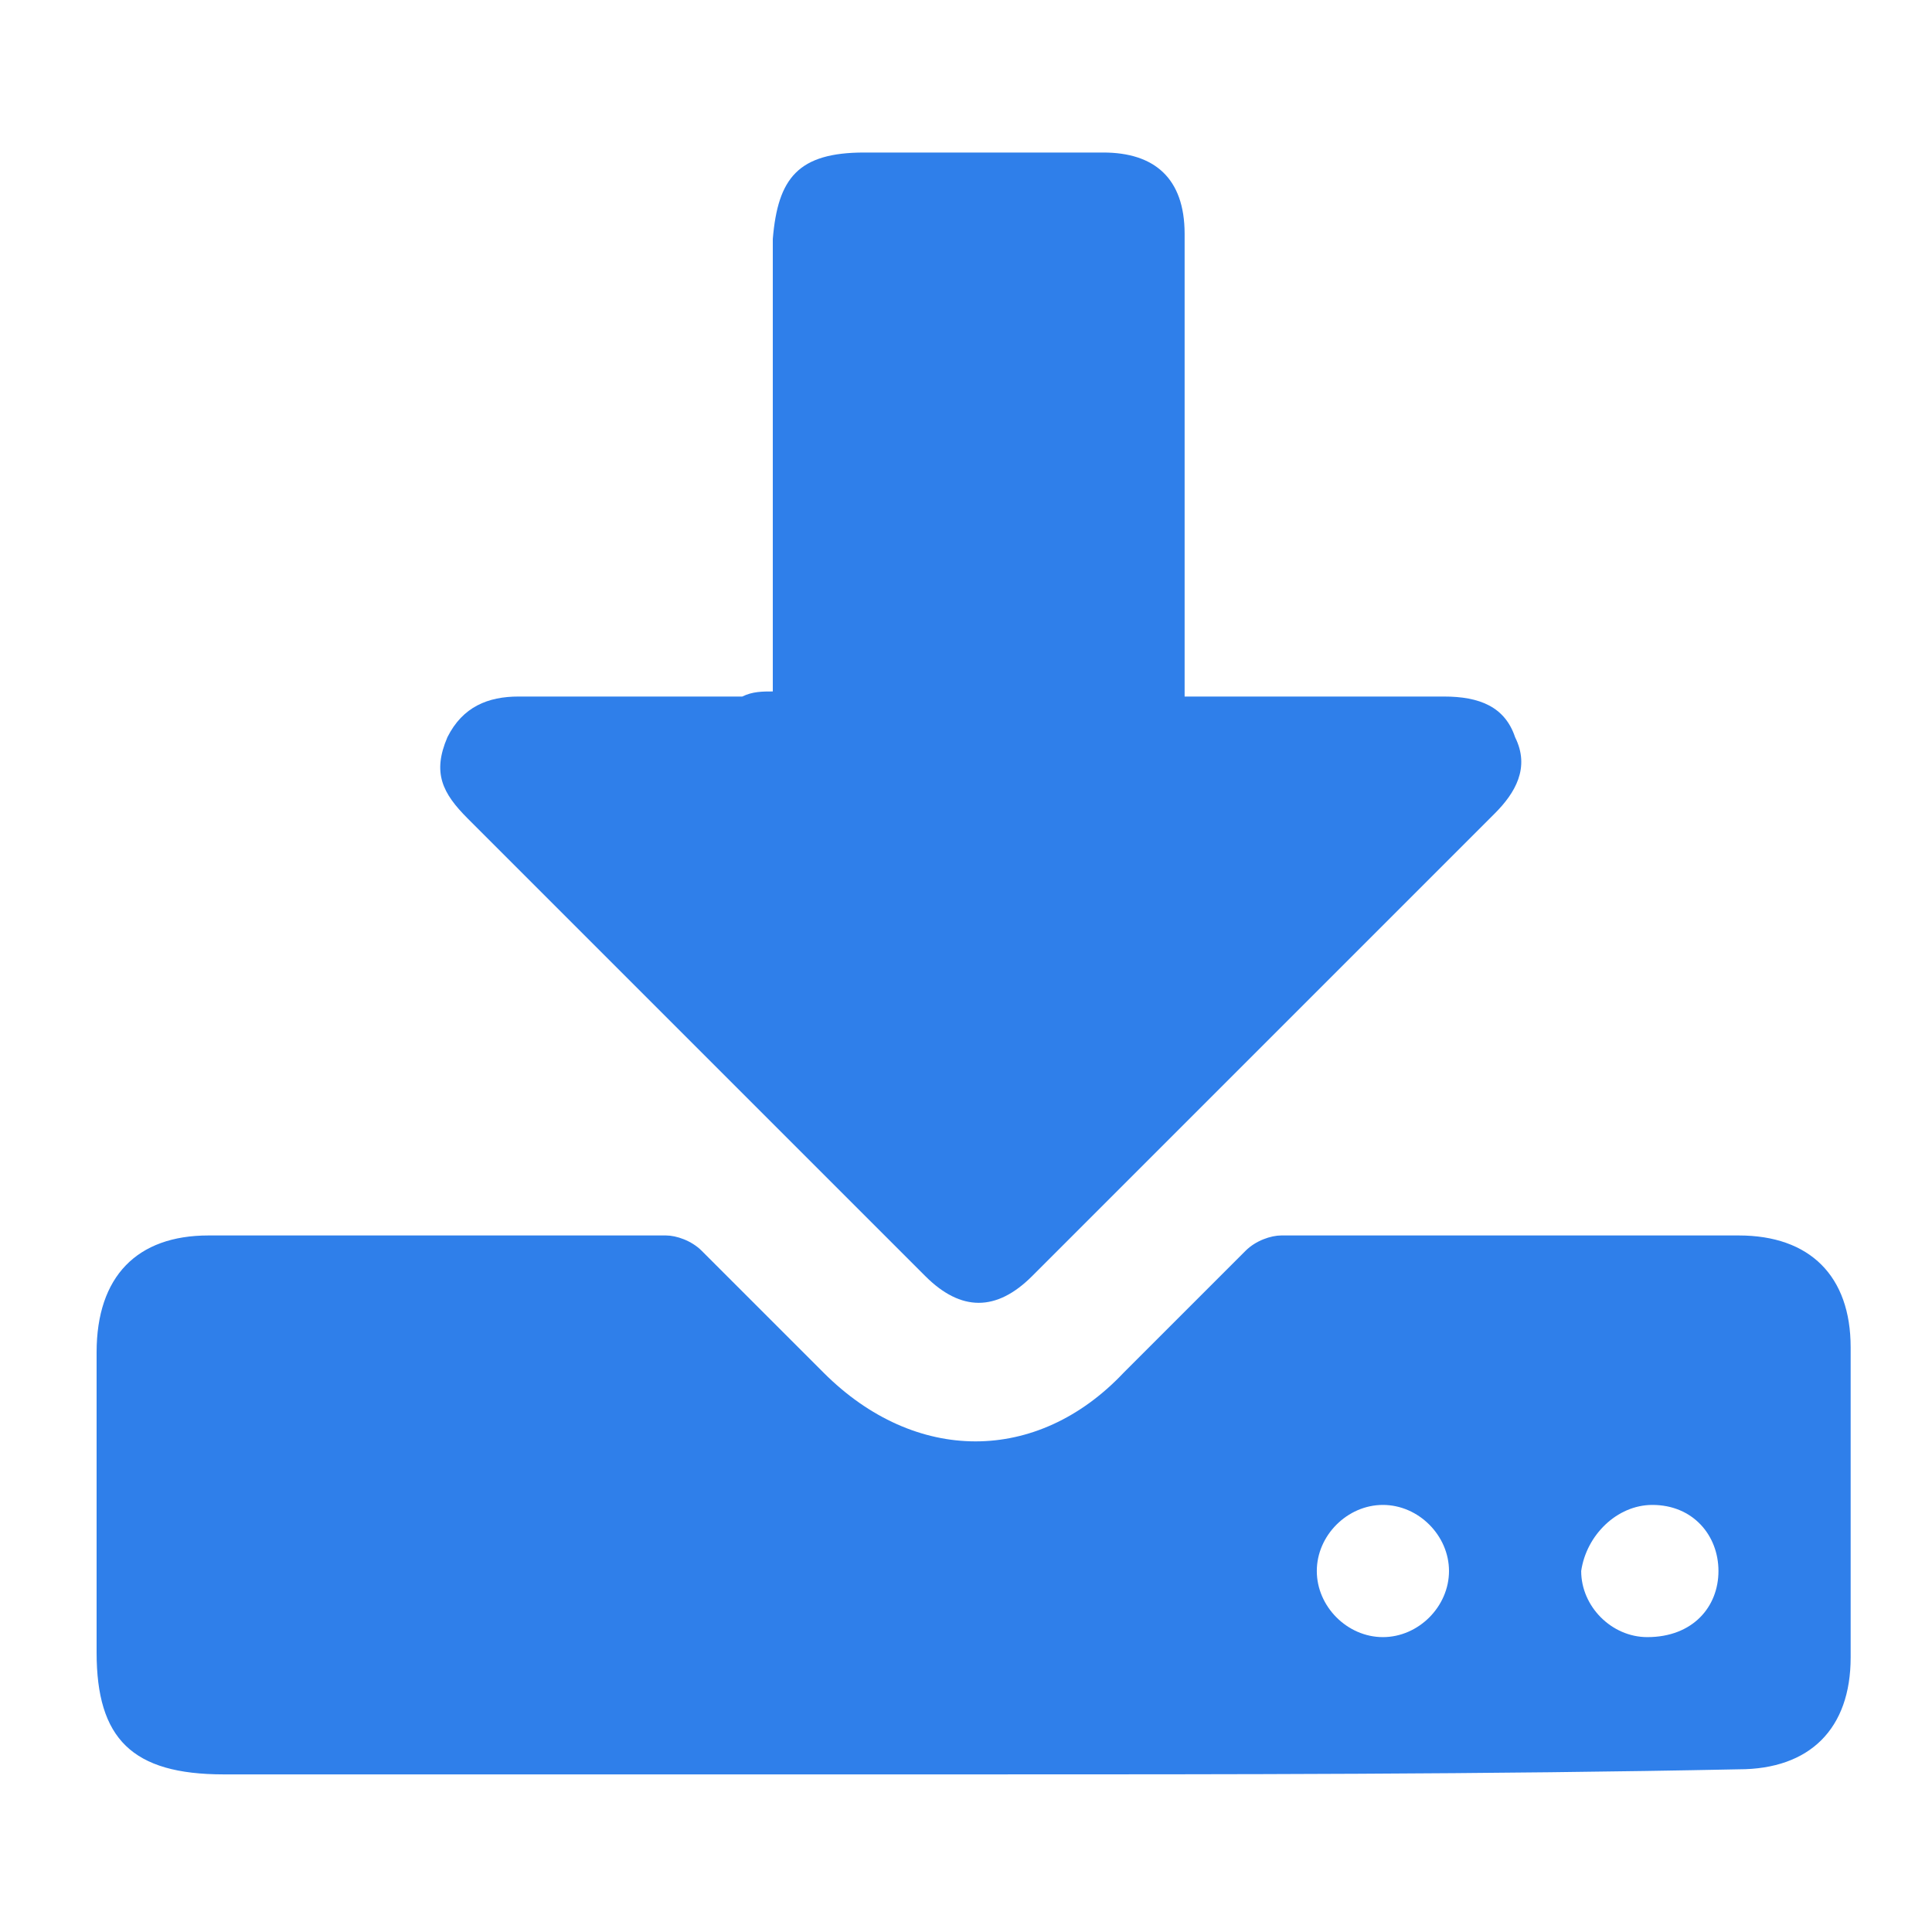
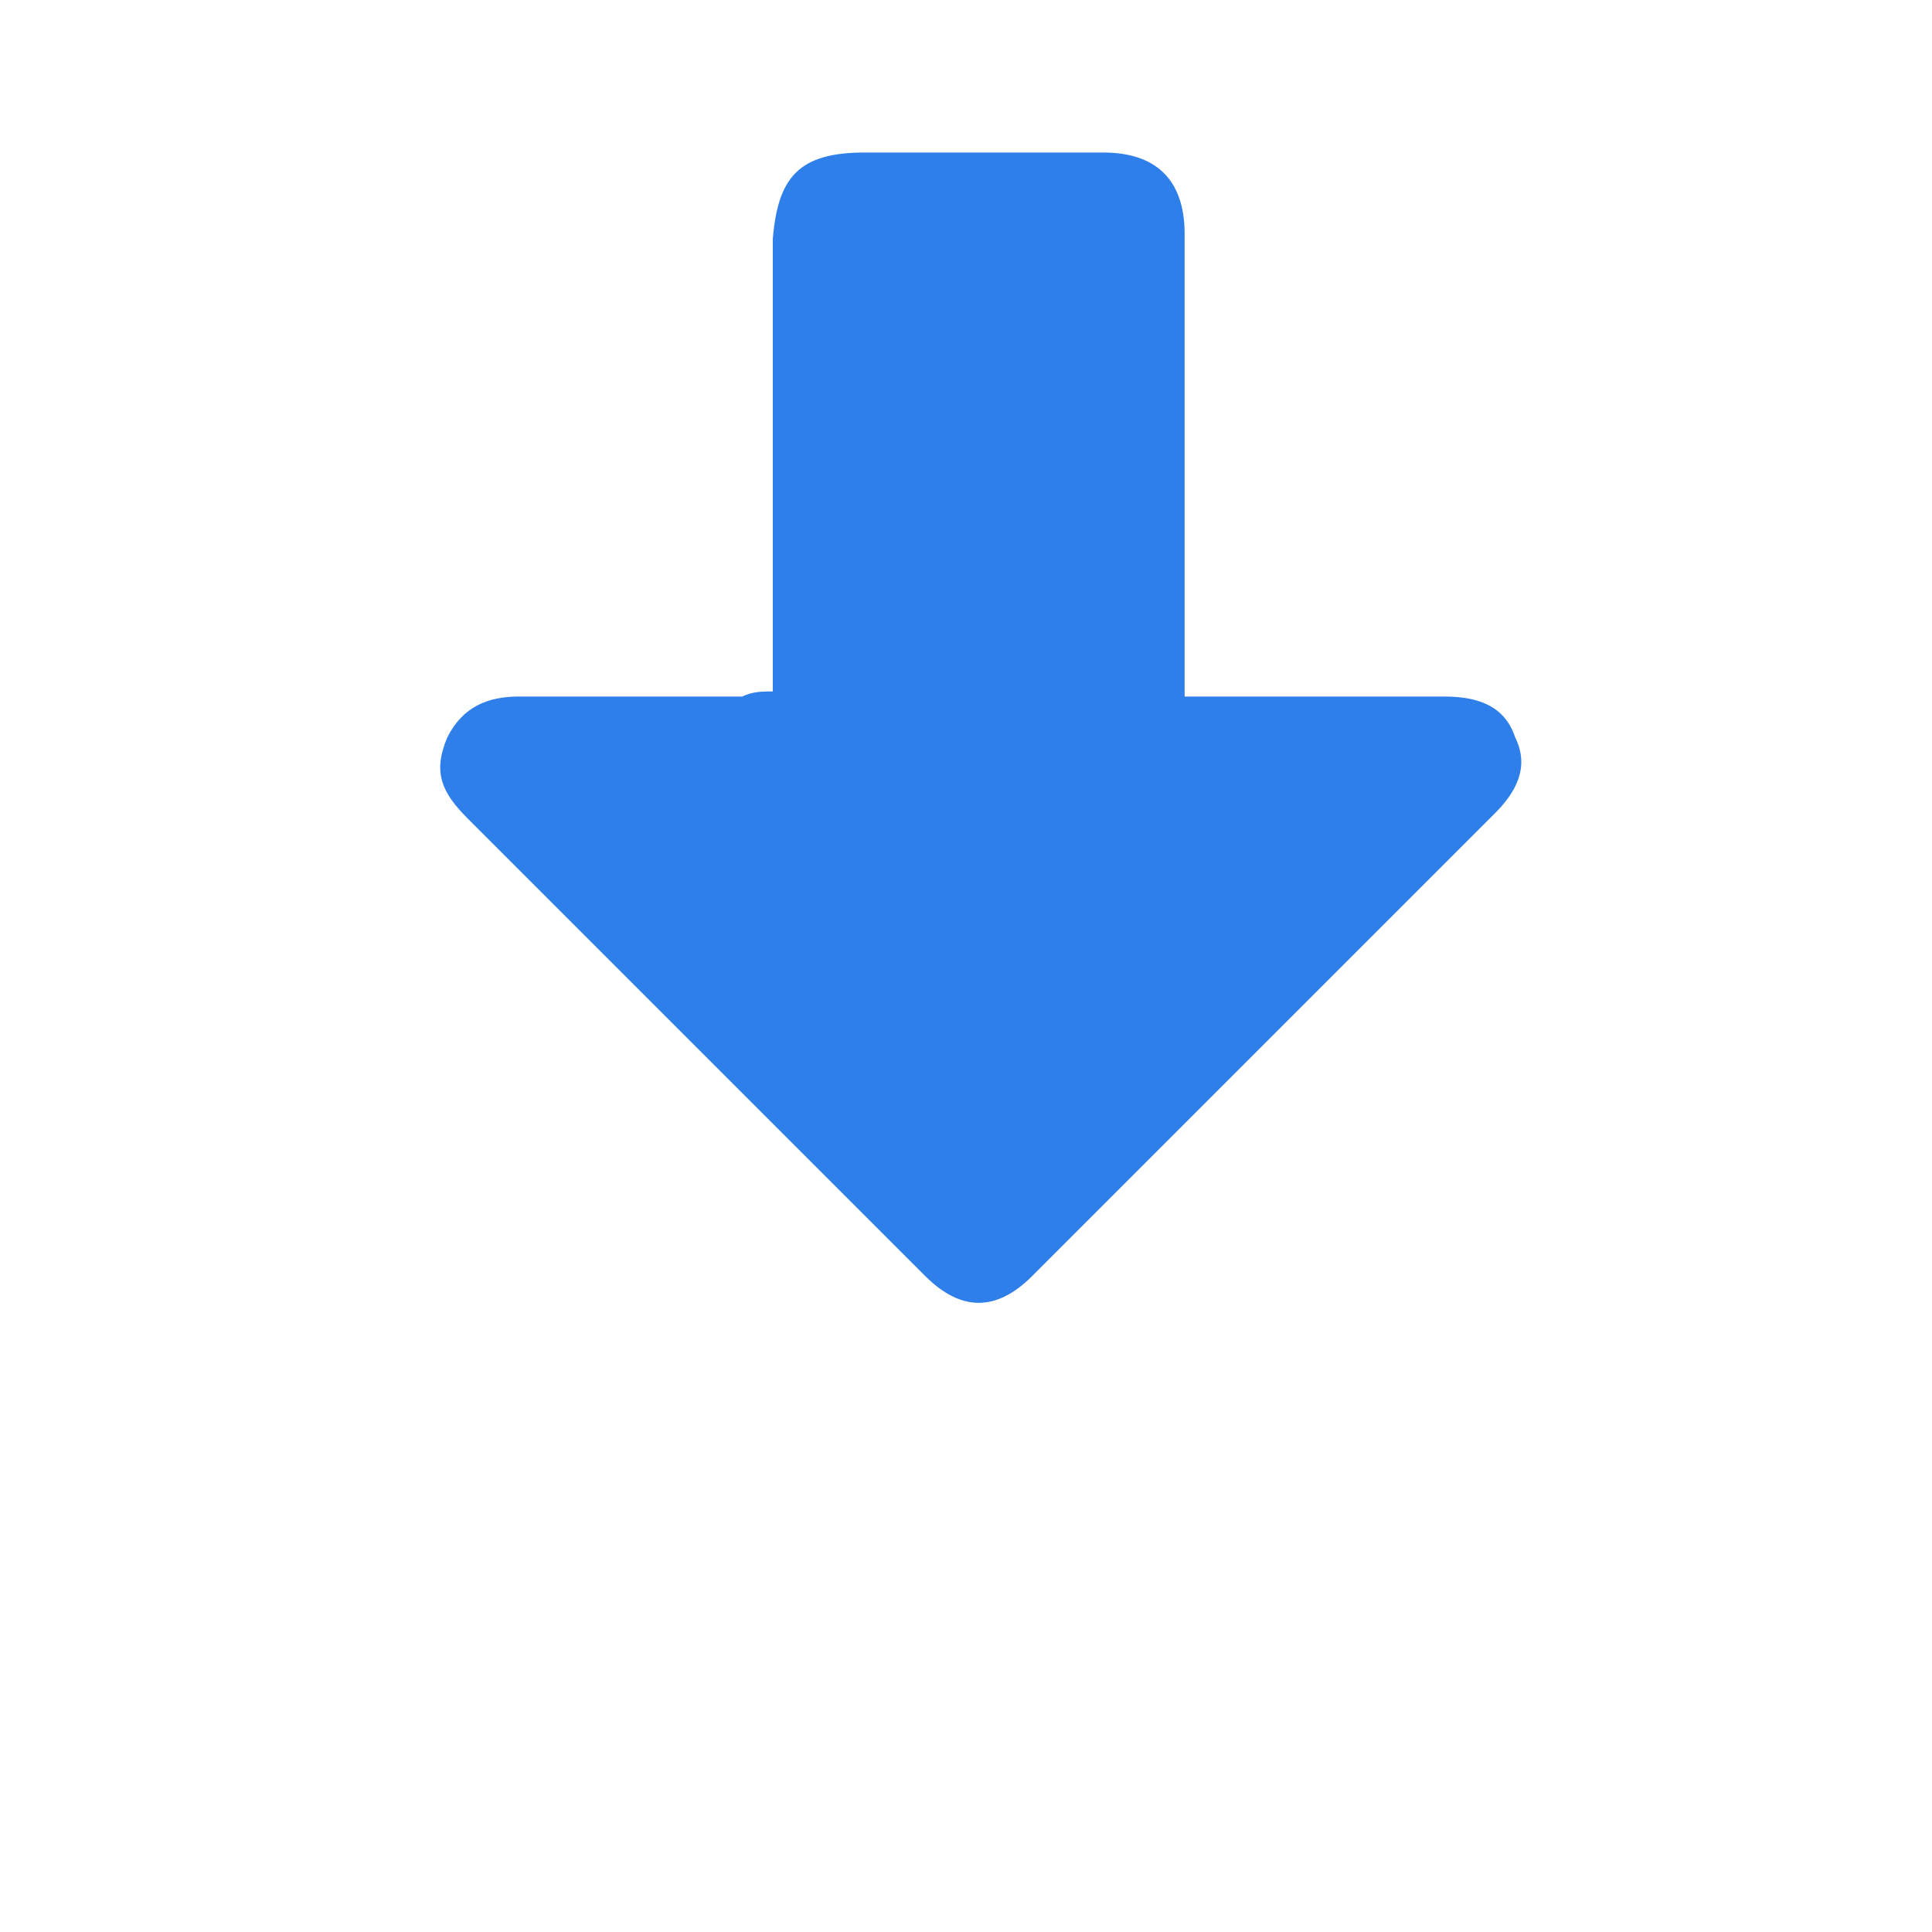
<svg xmlns="http://www.w3.org/2000/svg" version="1.1" id="Layer_1" x="0px" y="0px" viewBox="0 0 38 38" style="enable-background:new 0 0 38 38;" xml:space="preserve">
  <style type="text/css">
	.st0{fill:#2F7FEA;}
</style>
-   <path class="st0" d="M19.2,34.9c-4.9,0-9.9,0-14.8,0c-1.8,0-2.5-0.7-2.5-2.4c0-2,0-4,0-5.9c0-1.5,0.8-2.3,2.2-2.3c3,0,6,0,9,0  c0.2,0,0.5,0.1,0.7,0.3c0.8,0.8,1.6,1.6,2.4,2.4c1.8,1.8,4.2,1.8,5.9,0c0.8-0.8,1.6-1.6,2.4-2.4c0.2-0.2,0.5-0.3,0.7-0.3  c3,0,6,0,9,0c1.4,0,2.2,0.8,2.2,2.2c0,2,0,4.1,0,6.1c0,1.4-0.8,2.2-2.2,2.2C29.3,34.9,24.2,34.9,19.2,34.9z M27.2,32.2  c0.7,0,1.3-0.6,1.3-1.3c0-0.7-0.6-1.3-1.3-1.3c-0.7,0-1.3,0.6-1.3,1.3C25.9,31.6,26.5,32.2,27.2,32.2z M33.8,30.9  c0-0.7-0.5-1.3-1.3-1.3c-0.7,0-1.3,0.6-1.4,1.3c0,0.7,0.6,1.3,1.3,1.3C33.3,32.2,33.8,31.6,33.8,30.9z" />
  <path class="st0" d="M15.2,13.6c0-0.3,0-0.5,0-0.7c0-2.7,0-5.5,0-8.2C15.3,3.5,15.7,3,17,3c1.6,0,3.1,0,4.7,0c1,0,1.6,0.5,1.6,1.6  c0,2.8,0,5.6,0,8.4c0,0.2,0,0.4,0,0.7c0.3,0,0.4,0,0.6,0c1.5,0,3,0,4.5,0c0.7,0,1.2,0.2,1.4,0.8c0.3,0.6,0,1.1-0.4,1.5  c-3,3-6,6-9.1,9.1c-0.7,0.7-1.4,0.7-2.1,0c-3-3-6-6-9-9c-0.5-0.5-0.7-0.9-0.4-1.6c0.3-0.6,0.8-0.8,1.4-0.8c1.5,0,2.9,0,4.4,0  C14.8,13.6,15,13.6,15.2,13.6z" />
</svg>